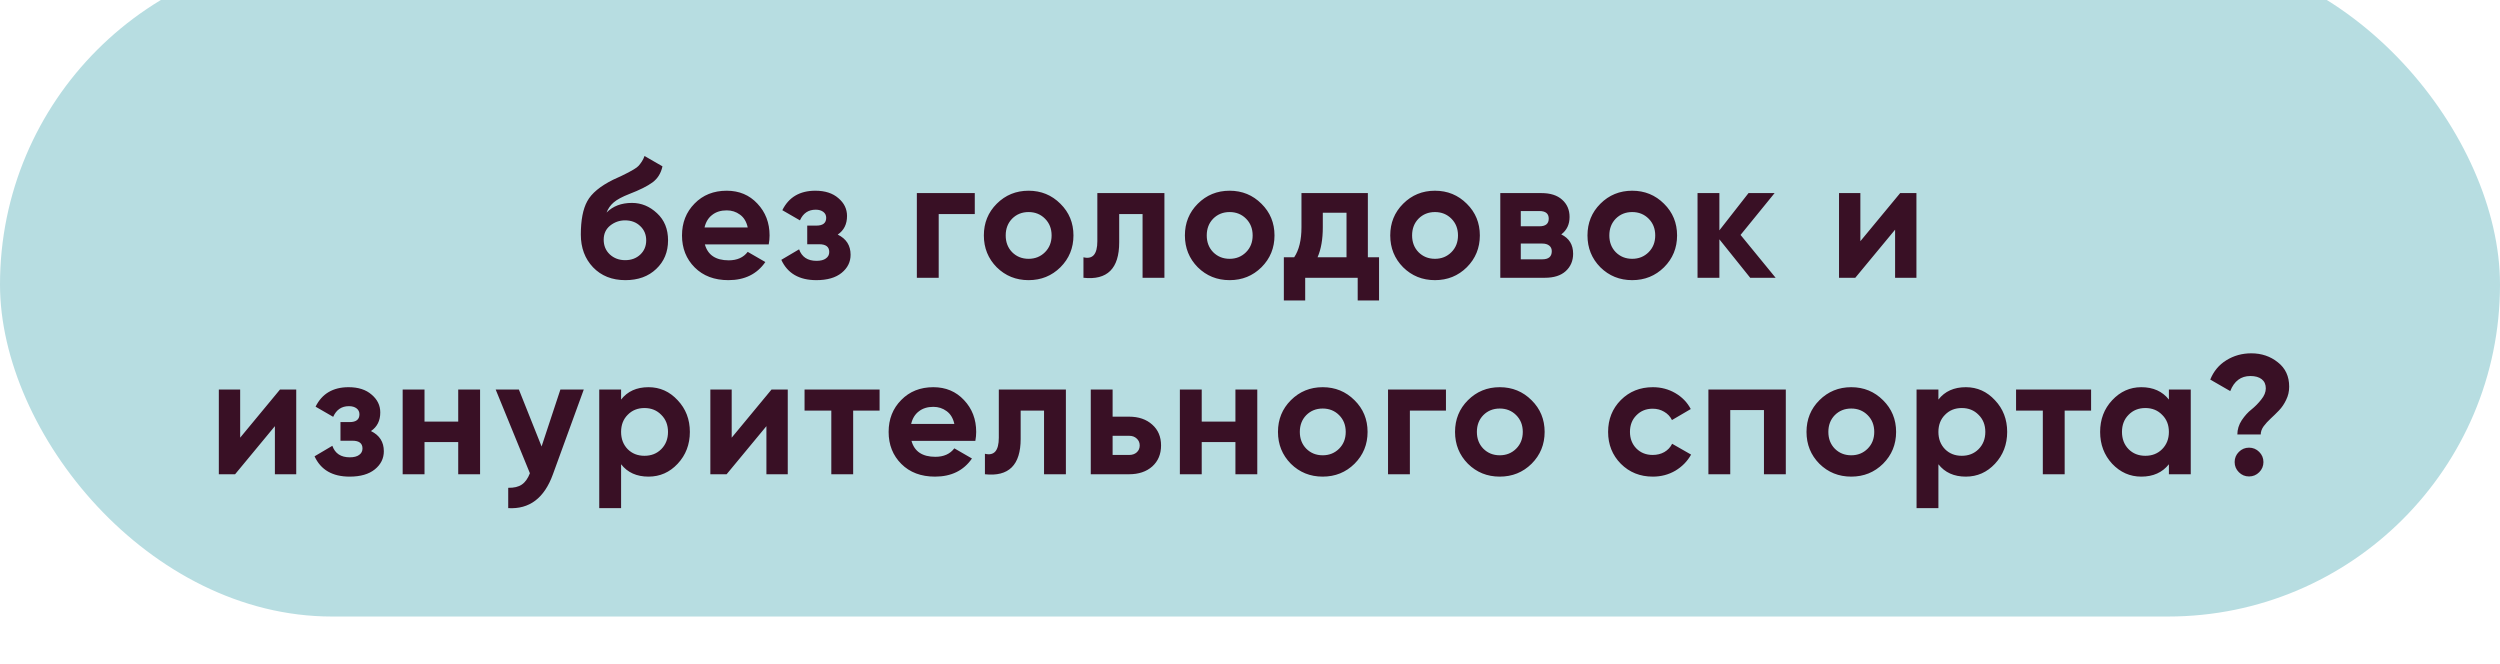
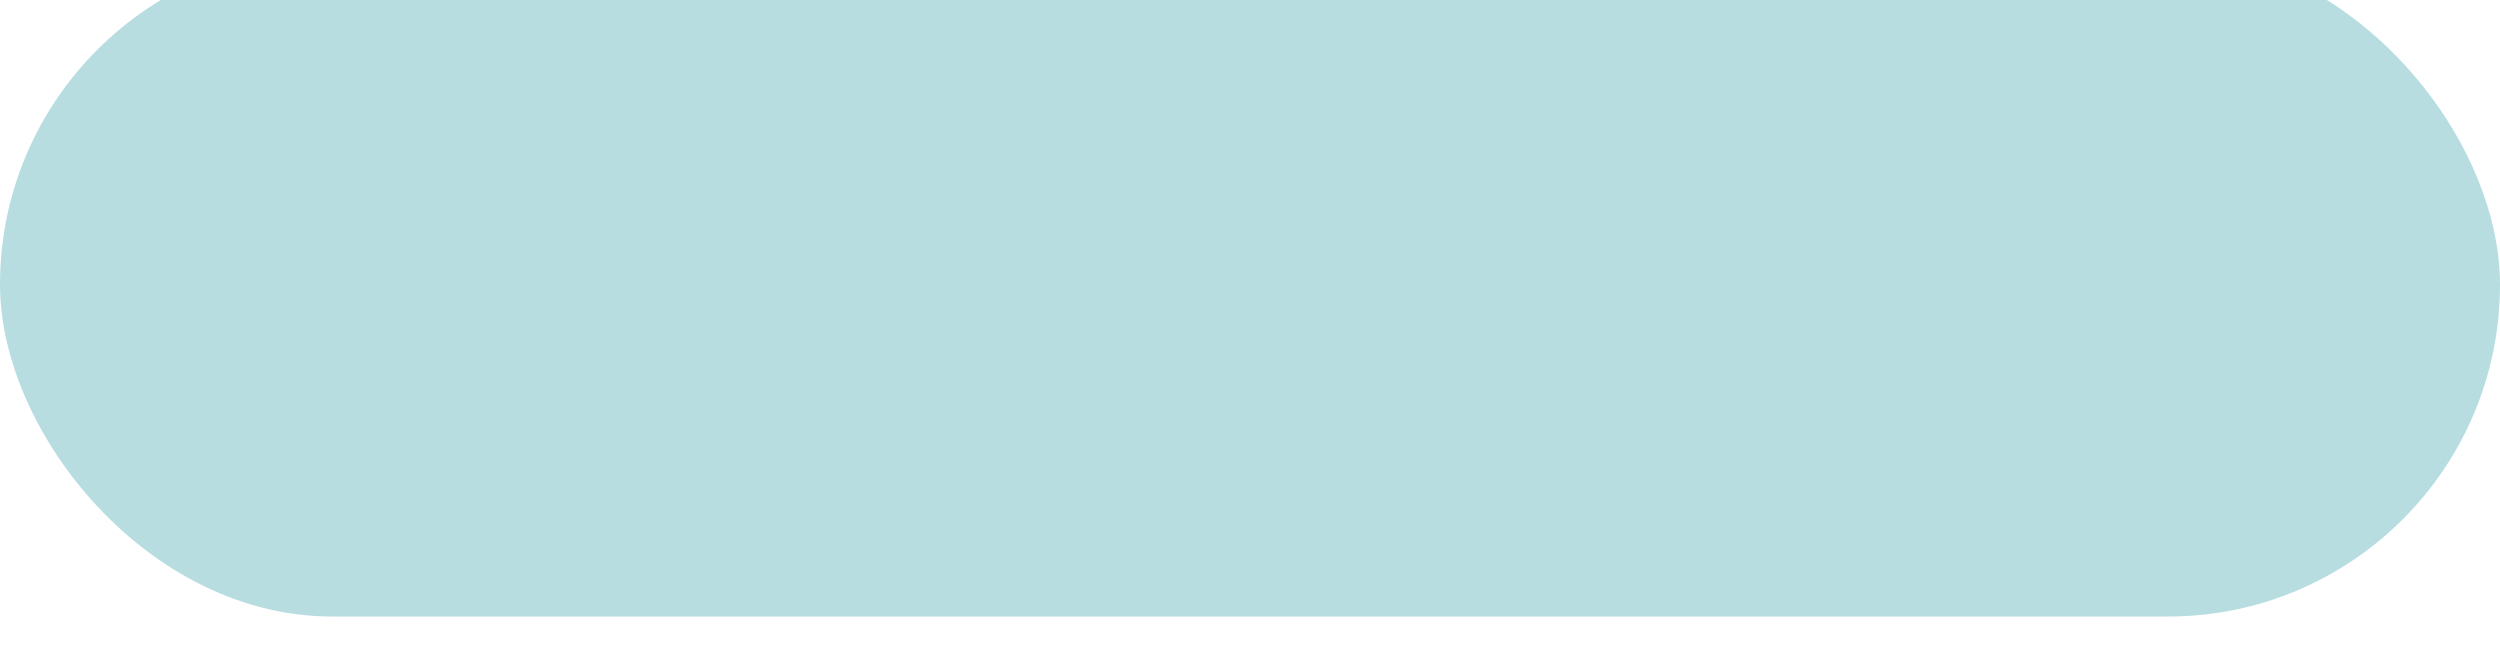
<svg xmlns="http://www.w3.org/2000/svg" width="369" height="98" viewBox="0 0 369 98" fill="none">
  <g filter="url(#filter0_i_87_2)">
    <rect width="369" height="98" rx="49" fill="#B7DDE1" />
  </g>
-   <path d="M92.305 41.35C90.338 41.35 88.746 40.717 87.53 39.45C86.33 38.183 85.73 36.575 85.73 34.625C85.73 32.492 86.046 30.85 86.68 29.7C87.313 28.533 88.588 27.475 90.505 26.525C90.788 26.392 91.188 26.208 91.705 25.975C92.222 25.725 92.572 25.55 92.755 25.45C92.955 25.35 93.222 25.2 93.555 25C93.888 24.8 94.121 24.625 94.255 24.475C94.405 24.308 94.563 24.1 94.73 23.85C94.897 23.6 95.03 23.325 95.13 23.025L97.78 24.55C97.563 25.567 97.072 26.358 96.305 26.925C95.555 27.475 94.421 28.042 92.905 28.625C91.838 29.042 91.063 29.458 90.58 29.875C90.097 30.292 89.746 30.792 89.53 31.375C90.463 30.425 91.713 29.95 93.28 29.95C94.663 29.95 95.897 30.458 96.98 31.475C98.063 32.475 98.605 33.808 98.605 35.475C98.605 37.192 98.022 38.6 96.855 39.7C95.705 40.8 94.188 41.35 92.305 41.35ZM90.005 37.55C90.621 38.117 91.38 38.4 92.28 38.4C93.18 38.4 93.921 38.125 94.505 37.575C95.088 37.025 95.38 36.325 95.38 35.475C95.38 34.625 95.088 33.925 94.505 33.375C93.921 32.808 93.171 32.525 92.255 32.525C91.438 32.525 90.705 32.783 90.055 33.3C89.421 33.817 89.105 34.508 89.105 35.375C89.105 36.258 89.405 36.983 90.005 37.55ZM104.039 36.075C104.473 37.642 105.648 38.425 107.564 38.425C108.798 38.425 109.731 38.008 110.364 37.175L112.964 38.675C111.731 40.458 109.914 41.35 107.514 41.35C105.448 41.35 103.789 40.725 102.539 39.475C101.289 38.225 100.664 36.65 100.664 34.75C100.664 32.867 101.281 31.3 102.514 30.05C103.748 28.783 105.331 28.15 107.264 28.15C109.098 28.15 110.606 28.783 111.789 30.05C112.989 31.317 113.589 32.883 113.589 34.75C113.589 35.167 113.548 35.608 113.464 36.075H104.039ZM103.989 33.575H110.364C110.181 32.725 109.798 32.092 109.214 31.675C108.648 31.258 107.998 31.05 107.264 31.05C106.398 31.05 105.681 31.275 105.114 31.725C104.548 32.158 104.173 32.775 103.989 33.575ZM123.647 34.625C124.914 35.242 125.547 36.233 125.547 37.6C125.547 38.667 125.106 39.558 124.222 40.275C123.339 40.992 122.097 41.35 120.497 41.35C117.964 41.35 116.239 40.35 115.322 38.35L117.947 36.8C118.347 37.933 119.206 38.5 120.522 38.5C121.122 38.5 121.581 38.383 121.897 38.15C122.231 37.917 122.397 37.6 122.397 37.2C122.397 36.433 121.906 36.05 120.922 36.05H119.147V33.3H120.497C121.464 33.3 121.947 32.917 121.947 32.15C121.947 31.783 121.806 31.492 121.522 31.275C121.239 31.058 120.864 30.95 120.397 30.95C119.314 30.95 118.539 31.475 118.072 32.525L115.472 31.025C116.422 29.108 118.047 28.15 120.347 28.15C121.781 28.15 122.914 28.517 123.747 29.25C124.597 29.967 125.022 30.842 125.022 31.875C125.022 33.092 124.564 34.008 123.647 34.625ZM143.877 28.5V31.6H138.552V41H135.327V28.5H143.877ZM156.517 39.45C155.234 40.717 153.667 41.35 151.817 41.35C149.967 41.35 148.4 40.717 147.117 39.45C145.85 38.167 145.217 36.6 145.217 34.75C145.217 32.9 145.85 31.342 147.117 30.075C148.4 28.792 149.967 28.15 151.817 28.15C153.667 28.15 155.234 28.792 156.517 30.075C157.8 31.342 158.442 32.9 158.442 34.75C158.442 36.6 157.8 38.167 156.517 39.45ZM149.392 37.225C150.042 37.875 150.85 38.2 151.817 38.2C152.784 38.2 153.592 37.875 154.242 37.225C154.892 36.575 155.217 35.75 155.217 34.75C155.217 33.75 154.892 32.925 154.242 32.275C153.592 31.625 152.784 31.3 151.817 31.3C150.85 31.3 150.042 31.625 149.392 32.275C148.759 32.925 148.442 33.75 148.442 34.75C148.442 35.75 148.759 36.575 149.392 37.225ZM171.868 28.5V41H168.643V31.6H165.193V35.775C165.193 39.642 163.435 41.383 159.918 41V37.975C160.585 38.142 161.093 38.033 161.443 37.65C161.793 37.25 161.968 36.567 161.968 35.6V28.5H171.868ZM186.191 39.45C184.908 40.717 183.341 41.35 181.491 41.35C179.641 41.35 178.074 40.717 176.791 39.45C175.524 38.167 174.891 36.6 174.891 34.75C174.891 32.9 175.524 31.342 176.791 30.075C178.074 28.792 179.641 28.15 181.491 28.15C183.341 28.15 184.908 28.792 186.191 30.075C187.474 31.342 188.116 32.9 188.116 34.75C188.116 36.6 187.474 38.167 186.191 39.45ZM179.066 37.225C179.716 37.875 180.524 38.2 181.491 38.2C182.458 38.2 183.266 37.875 183.916 37.225C184.566 36.575 184.891 35.75 184.891 34.75C184.891 33.75 184.566 32.925 183.916 32.275C183.266 31.625 182.458 31.3 181.491 31.3C180.524 31.3 179.716 31.625 179.066 32.275C178.433 32.925 178.116 33.75 178.116 34.75C178.116 35.75 178.433 36.575 179.066 37.225ZM201.896 37.975H203.546V44.35H200.396V41H192.646V44.35H189.496V37.975H191.021C191.738 36.908 192.096 35.433 192.096 33.55V28.5H201.896V37.975ZM194.471 37.975H198.746V31.4H195.246V33.55C195.246 35.317 194.988 36.792 194.471 37.975ZM216.5 39.45C215.216 40.717 213.65 41.35 211.8 41.35C209.95 41.35 208.383 40.717 207.1 39.45C205.833 38.167 205.2 36.6 205.2 34.75C205.2 32.9 205.833 31.342 207.1 30.075C208.383 28.792 209.95 28.15 211.8 28.15C213.65 28.15 215.216 28.792 216.5 30.075C217.783 31.342 218.425 32.9 218.425 34.75C218.425 36.6 217.783 38.167 216.5 39.45ZM209.375 37.225C210.025 37.875 210.833 38.2 211.8 38.2C212.766 38.2 213.575 37.875 214.225 37.225C214.875 36.575 215.2 35.75 215.2 34.75C215.2 33.75 214.875 32.925 214.225 32.275C213.575 31.625 212.766 31.3 211.8 31.3C210.833 31.3 210.025 31.625 209.375 32.275C208.741 32.925 208.425 33.75 208.425 34.75C208.425 35.75 208.741 36.575 209.375 37.225ZM230.443 34.6C231.61 35.167 232.193 36.117 232.193 37.45C232.193 38.5 231.827 39.358 231.093 40.025C230.377 40.675 229.352 41 228.018 41H221.443V28.5H227.518C228.835 28.5 229.852 28.825 230.568 29.475C231.302 30.125 231.668 30.975 231.668 32.025C231.668 33.125 231.26 33.983 230.443 34.6ZM227.218 31.15H224.468V33.4H227.218C228.135 33.4 228.593 33.025 228.593 32.275C228.593 31.525 228.135 31.15 227.218 31.15ZM227.643 38.275C228.577 38.275 229.043 37.875 229.043 37.075C229.043 36.725 228.918 36.45 228.668 36.25C228.418 36.05 228.077 35.95 227.643 35.95H224.468V38.275H227.643ZM245.612 39.45C244.328 40.717 242.762 41.35 240.912 41.35C239.062 41.35 237.495 40.717 236.212 39.45C234.945 38.167 234.312 36.6 234.312 34.75C234.312 32.9 234.945 31.342 236.212 30.075C237.495 28.792 239.062 28.15 240.912 28.15C242.762 28.15 244.328 28.792 245.612 30.075C246.895 31.342 247.537 32.9 247.537 34.75C247.537 36.6 246.895 38.167 245.612 39.45ZM238.487 37.225C239.137 37.875 239.945 38.2 240.912 38.2C241.878 38.2 242.687 37.875 243.337 37.225C243.987 36.575 244.312 35.75 244.312 34.75C244.312 33.75 243.987 32.925 243.337 32.275C242.687 31.625 241.878 31.3 240.912 31.3C239.945 31.3 239.137 31.625 238.487 32.275C237.853 32.925 237.537 33.75 237.537 34.75C237.537 35.75 237.853 36.575 238.487 37.225ZM262.081 41H258.331L253.781 35.325V41H250.556V28.5H253.781V34L258.081 28.5H261.931L256.906 34.675L262.081 41ZM280.465 28.5H282.865V41H279.715V33.9L273.84 41H271.44V28.5H274.59V35.6L280.465 28.5ZM41.324 57.5H43.724V70H40.574V62.9L34.699 70H32.299V57.5H35.449V64.6L41.324 57.5ZM54.754 63.625C56.02 64.242 56.654 65.233 56.654 66.6C56.654 67.667 56.212 68.558 55.329 69.275C54.445 69.992 53.204 70.35 51.604 70.35C49.07 70.35 47.345 69.35 46.429 67.35L49.054 65.8C49.454 66.933 50.312 67.5 51.629 67.5C52.229 67.5 52.687 67.383 53.004 67.15C53.337 66.917 53.504 66.6 53.504 66.2C53.504 65.433 53.012 65.05 52.029 65.05H50.254V62.3H51.604C52.57 62.3 53.054 61.917 53.054 61.15C53.054 60.783 52.912 60.492 52.629 60.275C52.345 60.058 51.97 59.95 51.504 59.95C50.42 59.95 49.645 60.475 49.179 61.525L46.579 60.025C47.529 58.108 49.154 57.15 51.454 57.15C52.887 57.15 54.02 57.517 54.854 58.25C55.704 58.967 56.129 59.842 56.129 60.875C56.129 62.092 55.67 63.008 54.754 63.625ZM67.633 57.5H70.859V70H67.633V65.25H62.658V70H59.434V57.5H62.658V62.225H67.633V57.5ZM82.713 57.5H86.163L81.613 70C80.347 73.517 78.147 75.183 75.013 75V72C75.863 72.017 76.53 71.858 77.013 71.525C77.513 71.192 77.913 70.633 78.213 69.85L73.163 57.5H76.588L79.938 65.9L82.713 57.5ZM95.723 57.15C97.406 57.15 98.84 57.792 100.023 59.075C101.223 60.342 101.823 61.9 101.823 63.75C101.823 65.6 101.223 67.167 100.023 68.45C98.84 69.717 97.406 70.35 95.723 70.35C93.973 70.35 92.623 69.742 91.673 68.525V75H88.448V57.5H91.673V58.975C92.623 57.758 93.973 57.15 95.723 57.15ZM92.648 66.3C93.298 66.95 94.123 67.275 95.123 67.275C96.123 67.275 96.948 66.95 97.598 66.3C98.265 65.633 98.598 64.783 98.598 63.75C98.598 62.717 98.265 61.875 97.598 61.225C96.948 60.558 96.123 60.225 95.123 60.225C94.123 60.225 93.298 60.558 92.648 61.225C91.998 61.875 91.673 62.717 91.673 63.75C91.673 64.783 91.998 65.633 92.648 66.3ZM113.873 57.5H116.273V70H113.123V62.9L107.248 70H104.848V57.5H107.998V64.6L113.873 57.5ZM129.827 57.5V60.6H125.927V70H122.702V60.6H118.752V57.5H129.827ZM134.536 65.075C134.97 66.642 136.145 67.425 138.061 67.425C139.295 67.425 140.228 67.008 140.861 66.175L143.461 67.675C142.228 69.458 140.411 70.35 138.011 70.35C135.945 70.35 134.286 69.725 133.036 68.475C131.786 67.225 131.161 65.65 131.161 63.75C131.161 61.867 131.778 60.3 133.011 59.05C134.245 57.783 135.828 57.15 137.761 57.15C139.595 57.15 141.103 57.783 142.286 59.05C143.486 60.317 144.086 61.883 144.086 63.75C144.086 64.167 144.045 64.608 143.961 65.075H134.536ZM134.486 62.575H140.861C140.678 61.725 140.295 61.092 139.711 60.675C139.145 60.258 138.495 60.05 137.761 60.05C136.895 60.05 136.178 60.275 135.611 60.725C135.045 61.158 134.67 61.775 134.486 62.575ZM157.325 57.5V70H154.1V60.6H150.65V64.775C150.65 68.642 148.891 70.383 145.375 70V66.975C146.041 67.142 146.55 67.033 146.9 66.65C147.25 66.25 147.425 65.567 147.425 64.6V57.5H157.325ZM166.647 61.5C168.064 61.5 169.205 61.892 170.072 62.675C170.939 63.442 171.372 64.467 171.372 65.75C171.372 67.033 170.939 68.067 170.072 68.85C169.205 69.617 168.064 70 166.647 70H160.997V57.5H164.222V61.5H166.647ZM166.672 67.15C167.122 67.15 167.489 67.025 167.772 66.775C168.072 66.508 168.222 66.167 168.222 65.75C168.222 65.333 168.072 64.992 167.772 64.725C167.489 64.458 167.122 64.325 166.672 64.325H164.222V67.15H166.672ZM182.349 57.5H185.574V70H182.349V65.25H177.374V70H174.149V57.5H177.374V62.225H182.349V57.5ZM199.929 68.45C198.646 69.717 197.079 70.35 195.229 70.35C193.379 70.35 191.813 69.717 190.529 68.45C189.263 67.167 188.629 65.6 188.629 63.75C188.629 61.9 189.263 60.342 190.529 59.075C191.813 57.792 193.379 57.15 195.229 57.15C197.079 57.15 198.646 57.792 199.929 59.075C201.213 60.342 201.854 61.9 201.854 63.75C201.854 65.6 201.213 67.167 199.929 68.45ZM192.804 66.225C193.454 66.875 194.263 67.2 195.229 67.2C196.196 67.2 197.004 66.875 197.654 66.225C198.304 65.575 198.629 64.75 198.629 63.75C198.629 62.75 198.304 61.925 197.654 61.275C197.004 60.625 196.196 60.3 195.229 60.3C194.263 60.3 193.454 60.625 192.804 61.275C192.171 61.925 191.854 62.75 191.854 63.75C191.854 64.75 192.171 65.575 192.804 66.225ZM213.423 57.5V60.6H208.098V70H204.873V57.5H213.423ZM226.063 68.45C224.78 69.717 223.213 70.35 221.363 70.35C219.513 70.35 217.946 69.717 216.663 68.45C215.396 67.167 214.763 65.6 214.763 63.75C214.763 61.9 215.396 60.342 216.663 59.075C217.946 57.792 219.513 57.15 221.363 57.15C223.213 57.15 224.78 57.792 226.063 59.075C227.346 60.342 227.988 61.9 227.988 63.75C227.988 65.6 227.346 67.167 226.063 68.45ZM218.938 66.225C219.588 66.875 220.396 67.2 221.363 67.2C222.33 67.2 223.138 66.875 223.788 66.225C224.438 65.575 224.763 64.75 224.763 63.75C224.763 62.75 224.438 61.925 223.788 61.275C223.138 60.625 222.33 60.3 221.363 60.3C220.396 60.3 219.588 60.625 218.938 61.275C218.305 61.925 217.988 62.75 217.988 63.75C217.988 64.75 218.305 65.575 218.938 66.225ZM243.957 70.35C242.073 70.35 240.498 69.717 239.232 68.45C237.982 67.183 237.357 65.617 237.357 63.75C237.357 61.883 237.982 60.317 239.232 59.05C240.498 57.783 242.073 57.15 243.957 57.15C245.173 57.15 246.282 57.442 247.282 58.025C248.282 58.608 249.04 59.392 249.557 60.375L246.782 62C246.532 61.483 246.148 61.075 245.632 60.775C245.132 60.475 244.565 60.325 243.932 60.325C242.965 60.325 242.165 60.65 241.532 61.3C240.898 61.933 240.582 62.75 240.582 63.75C240.582 64.733 240.898 65.55 241.532 66.2C242.165 66.833 242.965 67.15 243.932 67.15C244.582 67.15 245.157 67.008 245.657 66.725C246.173 66.425 246.557 66.017 246.807 65.5L249.607 67.1C249.057 68.083 248.282 68.875 247.282 69.475C246.282 70.058 245.173 70.35 243.957 70.35ZM263.585 57.5V70H260.36V60.525H255.385V70H252.16V57.5H263.585ZM277.94 68.45C276.657 69.717 275.09 70.35 273.24 70.35C271.39 70.35 269.823 69.717 268.54 68.45C267.273 67.167 266.64 65.6 266.64 63.75C266.64 61.9 267.273 60.342 268.54 59.075C269.823 57.792 271.39 57.15 273.24 57.15C275.09 57.15 276.657 57.792 277.94 59.075C279.223 60.342 279.865 61.9 279.865 63.75C279.865 65.6 279.223 67.167 277.94 68.45ZM270.815 66.225C271.465 66.875 272.273 67.2 273.24 67.2C274.207 67.2 275.015 66.875 275.665 66.225C276.315 65.575 276.64 64.75 276.64 63.75C276.64 62.75 276.315 61.925 275.665 61.275C275.015 60.625 274.207 60.3 273.24 60.3C272.273 60.3 271.465 60.625 270.815 61.275C270.182 61.925 269.865 62.75 269.865 63.75C269.865 64.75 270.182 65.575 270.815 66.225ZM290.159 57.15C291.842 57.15 293.275 57.792 294.459 59.075C295.659 60.342 296.259 61.9 296.259 63.75C296.259 65.6 295.659 67.167 294.459 68.45C293.275 69.717 291.842 70.35 290.159 70.35C288.409 70.35 287.059 69.742 286.109 68.525V75H282.884V57.5H286.109V58.975C287.059 57.758 288.409 57.15 290.159 57.15ZM287.084 66.3C287.734 66.95 288.559 67.275 289.559 67.275C290.559 67.275 291.384 66.95 292.034 66.3C292.7 65.633 293.034 64.783 293.034 63.75C293.034 62.717 292.7 61.875 292.034 61.225C291.384 60.558 290.559 60.225 289.559 60.225C288.559 60.225 287.734 60.558 287.084 61.225C286.434 61.875 286.109 62.717 286.109 63.75C286.109 64.783 286.434 65.633 287.084 66.3ZM308.645 57.5V60.6H304.745V70H301.52V60.6H297.57V57.5H308.645ZM320.129 57.5H323.354V70H320.129V68.525C319.162 69.742 317.804 70.35 316.054 70.35C314.387 70.35 312.954 69.717 311.754 68.45C310.57 67.167 309.979 65.6 309.979 63.75C309.979 61.9 310.57 60.342 311.754 59.075C312.954 57.792 314.387 57.15 316.054 57.15C317.804 57.15 319.162 57.758 320.129 58.975V57.5ZM314.179 66.3C314.829 66.95 315.654 67.275 316.654 67.275C317.654 67.275 318.479 66.95 319.129 66.3C319.795 65.633 320.129 64.783 320.129 63.75C320.129 62.717 319.795 61.875 319.129 61.225C318.479 60.558 317.654 60.225 316.654 60.225C315.654 60.225 314.829 60.558 314.179 61.225C313.529 61.875 313.204 62.717 313.204 63.75C313.204 64.783 313.529 65.633 314.179 66.3ZM330.233 64.125C330.233 63.392 330.45 62.692 330.883 62.025C331.333 61.358 331.816 60.825 332.333 60.425C332.85 60.008 333.325 59.525 333.758 58.975C334.208 58.425 334.433 57.875 334.433 57.325C334.433 56.742 334.233 56.292 333.833 55.975C333.433 55.658 332.875 55.5 332.158 55.5C330.758 55.5 329.766 56.242 329.183 57.725L326.233 56.025C326.733 54.792 327.525 53.842 328.608 53.175C329.708 52.492 330.933 52.15 332.283 52.15C333.8 52.15 335.108 52.592 336.208 53.475C337.325 54.342 337.883 55.542 337.883 57.075C337.883 57.775 337.733 58.425 337.433 59.025C337.15 59.625 336.8 60.142 336.383 60.575C335.983 60.992 335.575 61.392 335.158 61.775C334.758 62.142 334.408 62.525 334.108 62.925C333.825 63.325 333.683 63.725 333.683 64.125H330.233ZM333.458 69.7C333.041 70.117 332.541 70.325 331.958 70.325C331.375 70.325 330.875 70.117 330.458 69.7C330.041 69.283 329.833 68.783 329.833 68.2C329.833 67.617 330.041 67.117 330.458 66.7C330.875 66.283 331.375 66.075 331.958 66.075C332.541 66.075 333.041 66.283 333.458 66.7C333.875 67.117 334.083 67.617 334.083 68.2C334.083 68.783 333.875 69.283 333.458 69.7Z" fill="#391025" />
  <defs>
    <filter id="filter0_i_87_2" x="0" y="-7" width="369" height="105" filterUnits="userSpaceOnUse" color-interpolation-filters="sRGB">
      <feFlood flood-opacity="0" result="BackgroundImageFix" />
      <feBlend mode="normal" in="SourceGraphic" in2="BackgroundImageFix" result="shape" />
      <feColorMatrix in="SourceAlpha" type="matrix" values="0 0 0 0 0 0 0 0 0 0 0 0 0 0 0 0 0 0 127 0" result="hardAlpha" />
      <feOffset dy="-7" />
      <feGaussianBlur stdDeviation="6.7" />
      <feComposite in2="hardAlpha" operator="arithmetic" k2="-1" k3="1" />
      <feColorMatrix type="matrix" values="0 0 0 0 1 0 0 0 0 1 0 0 0 0 1 0 0 0 1 0" />
      <feBlend mode="normal" in2="shape" result="effect1_innerShadow_87_2" />
    </filter>
  </defs>
</svg>